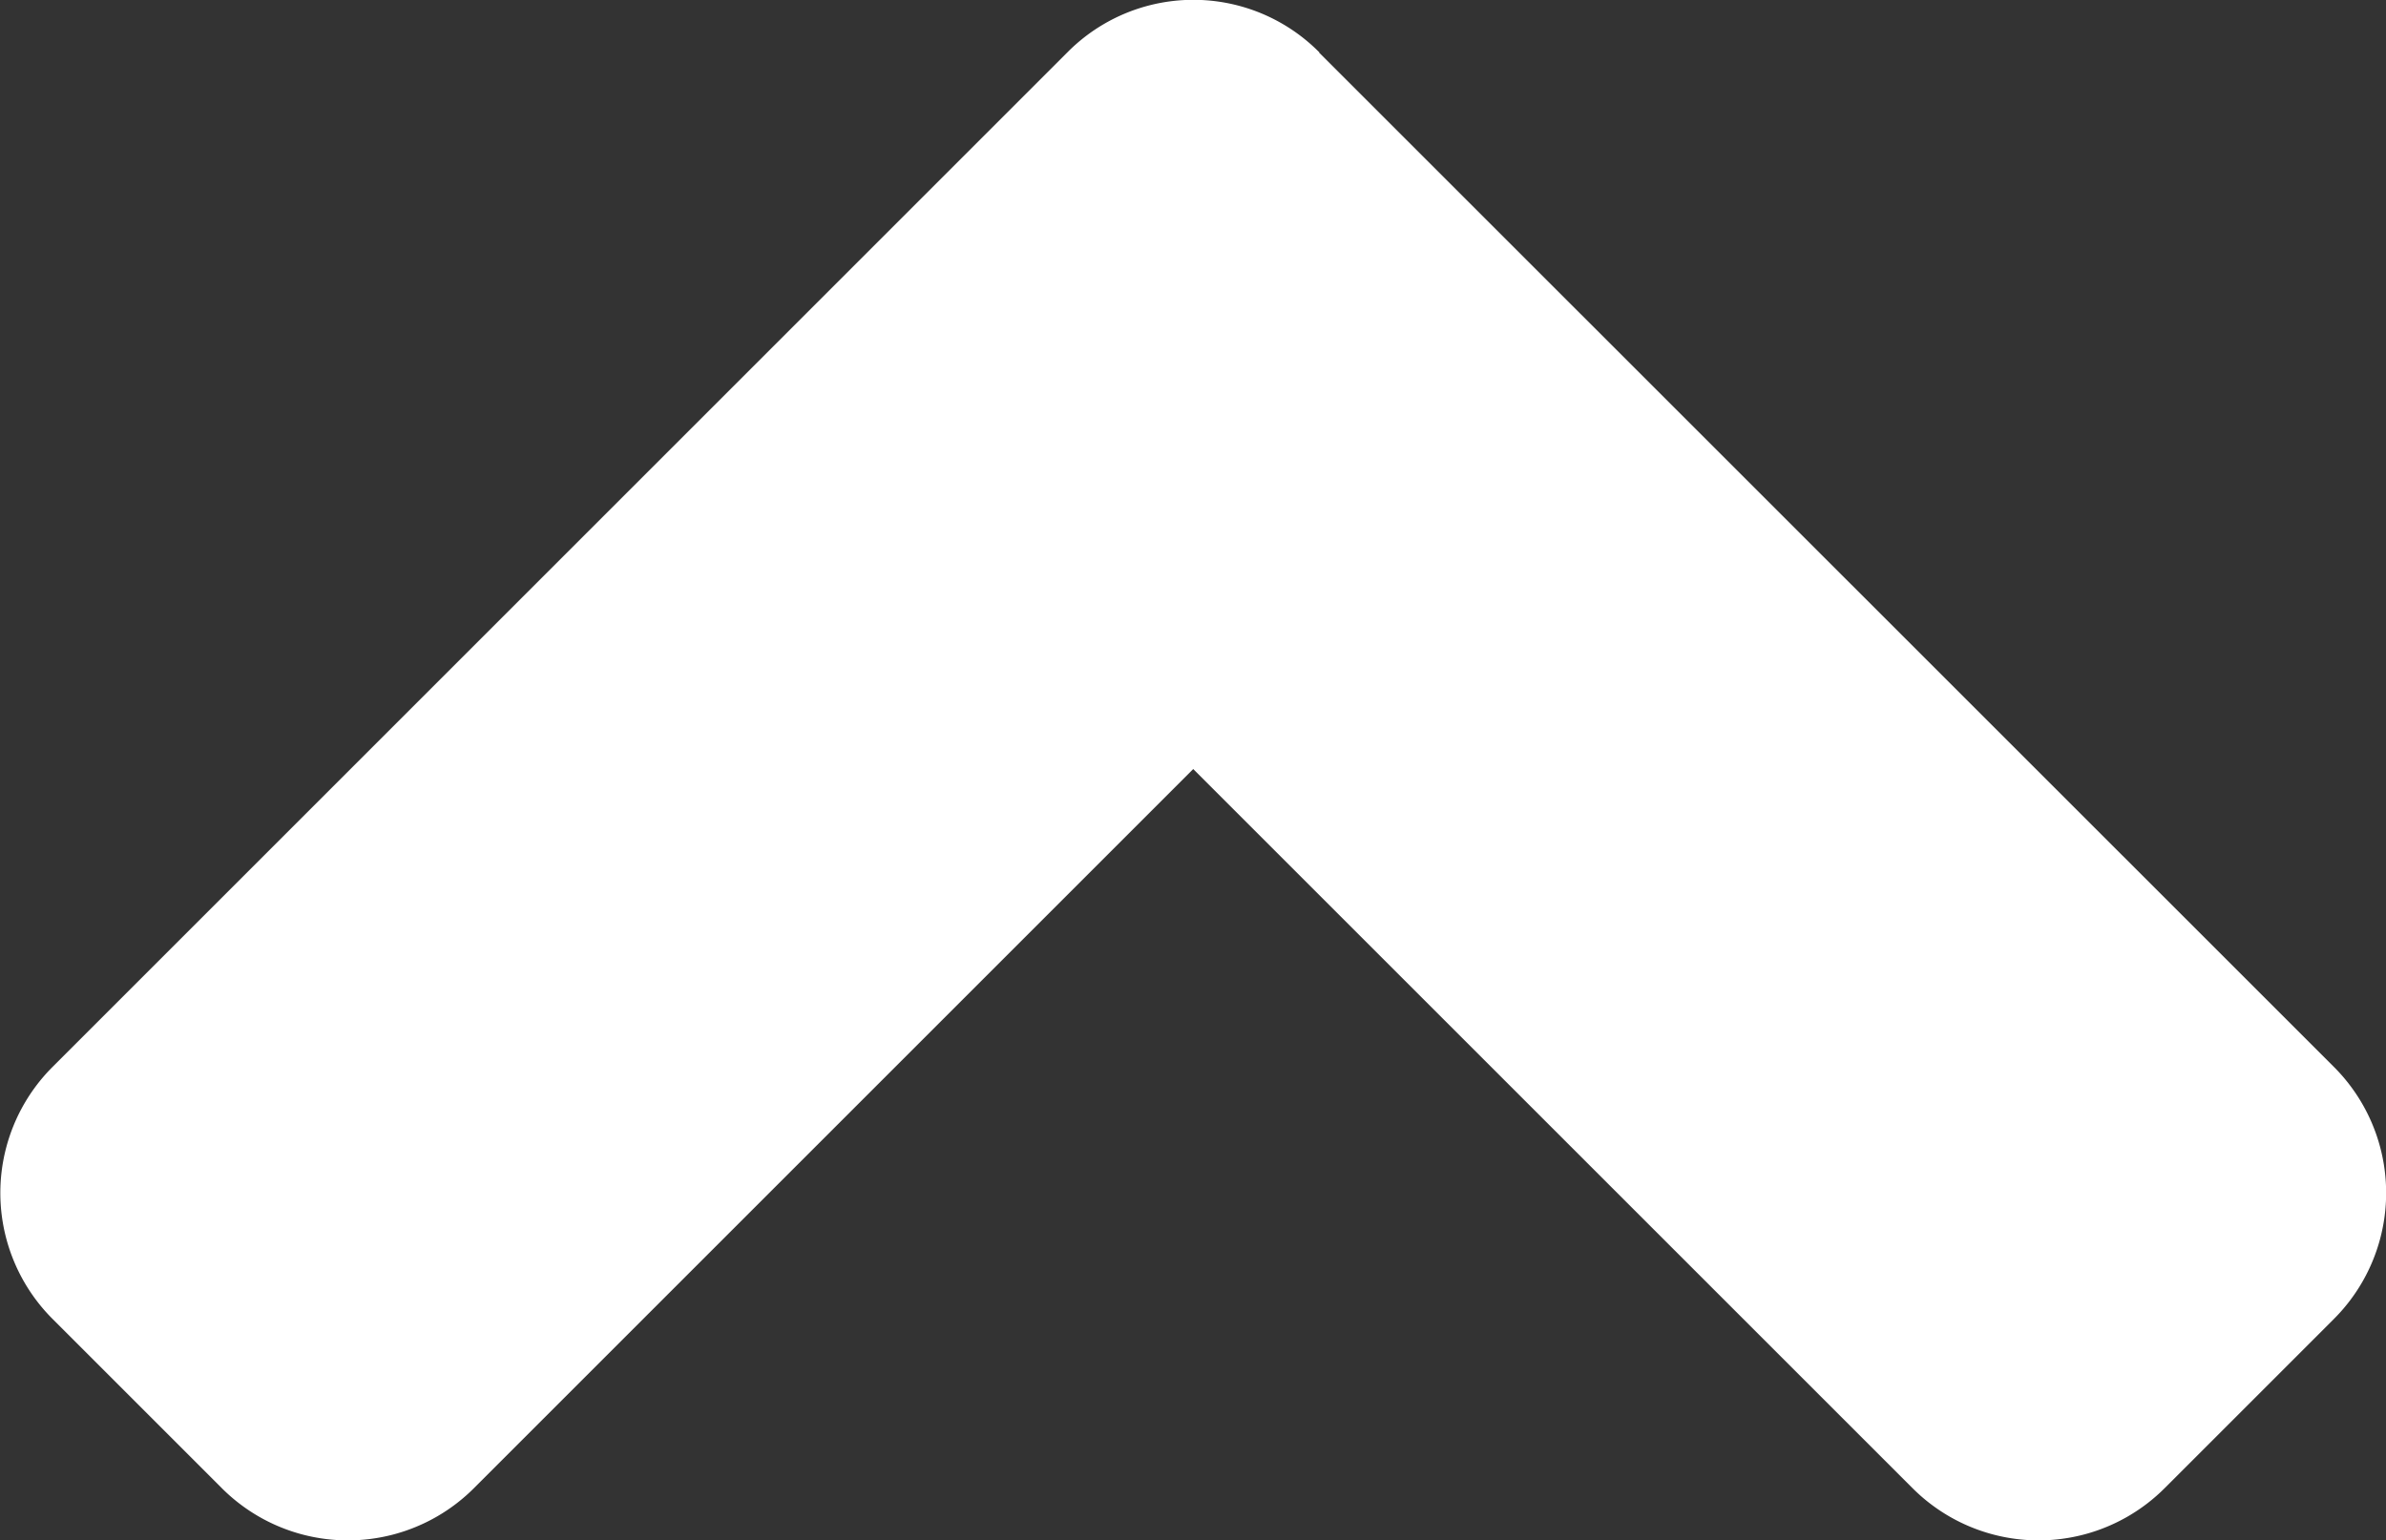
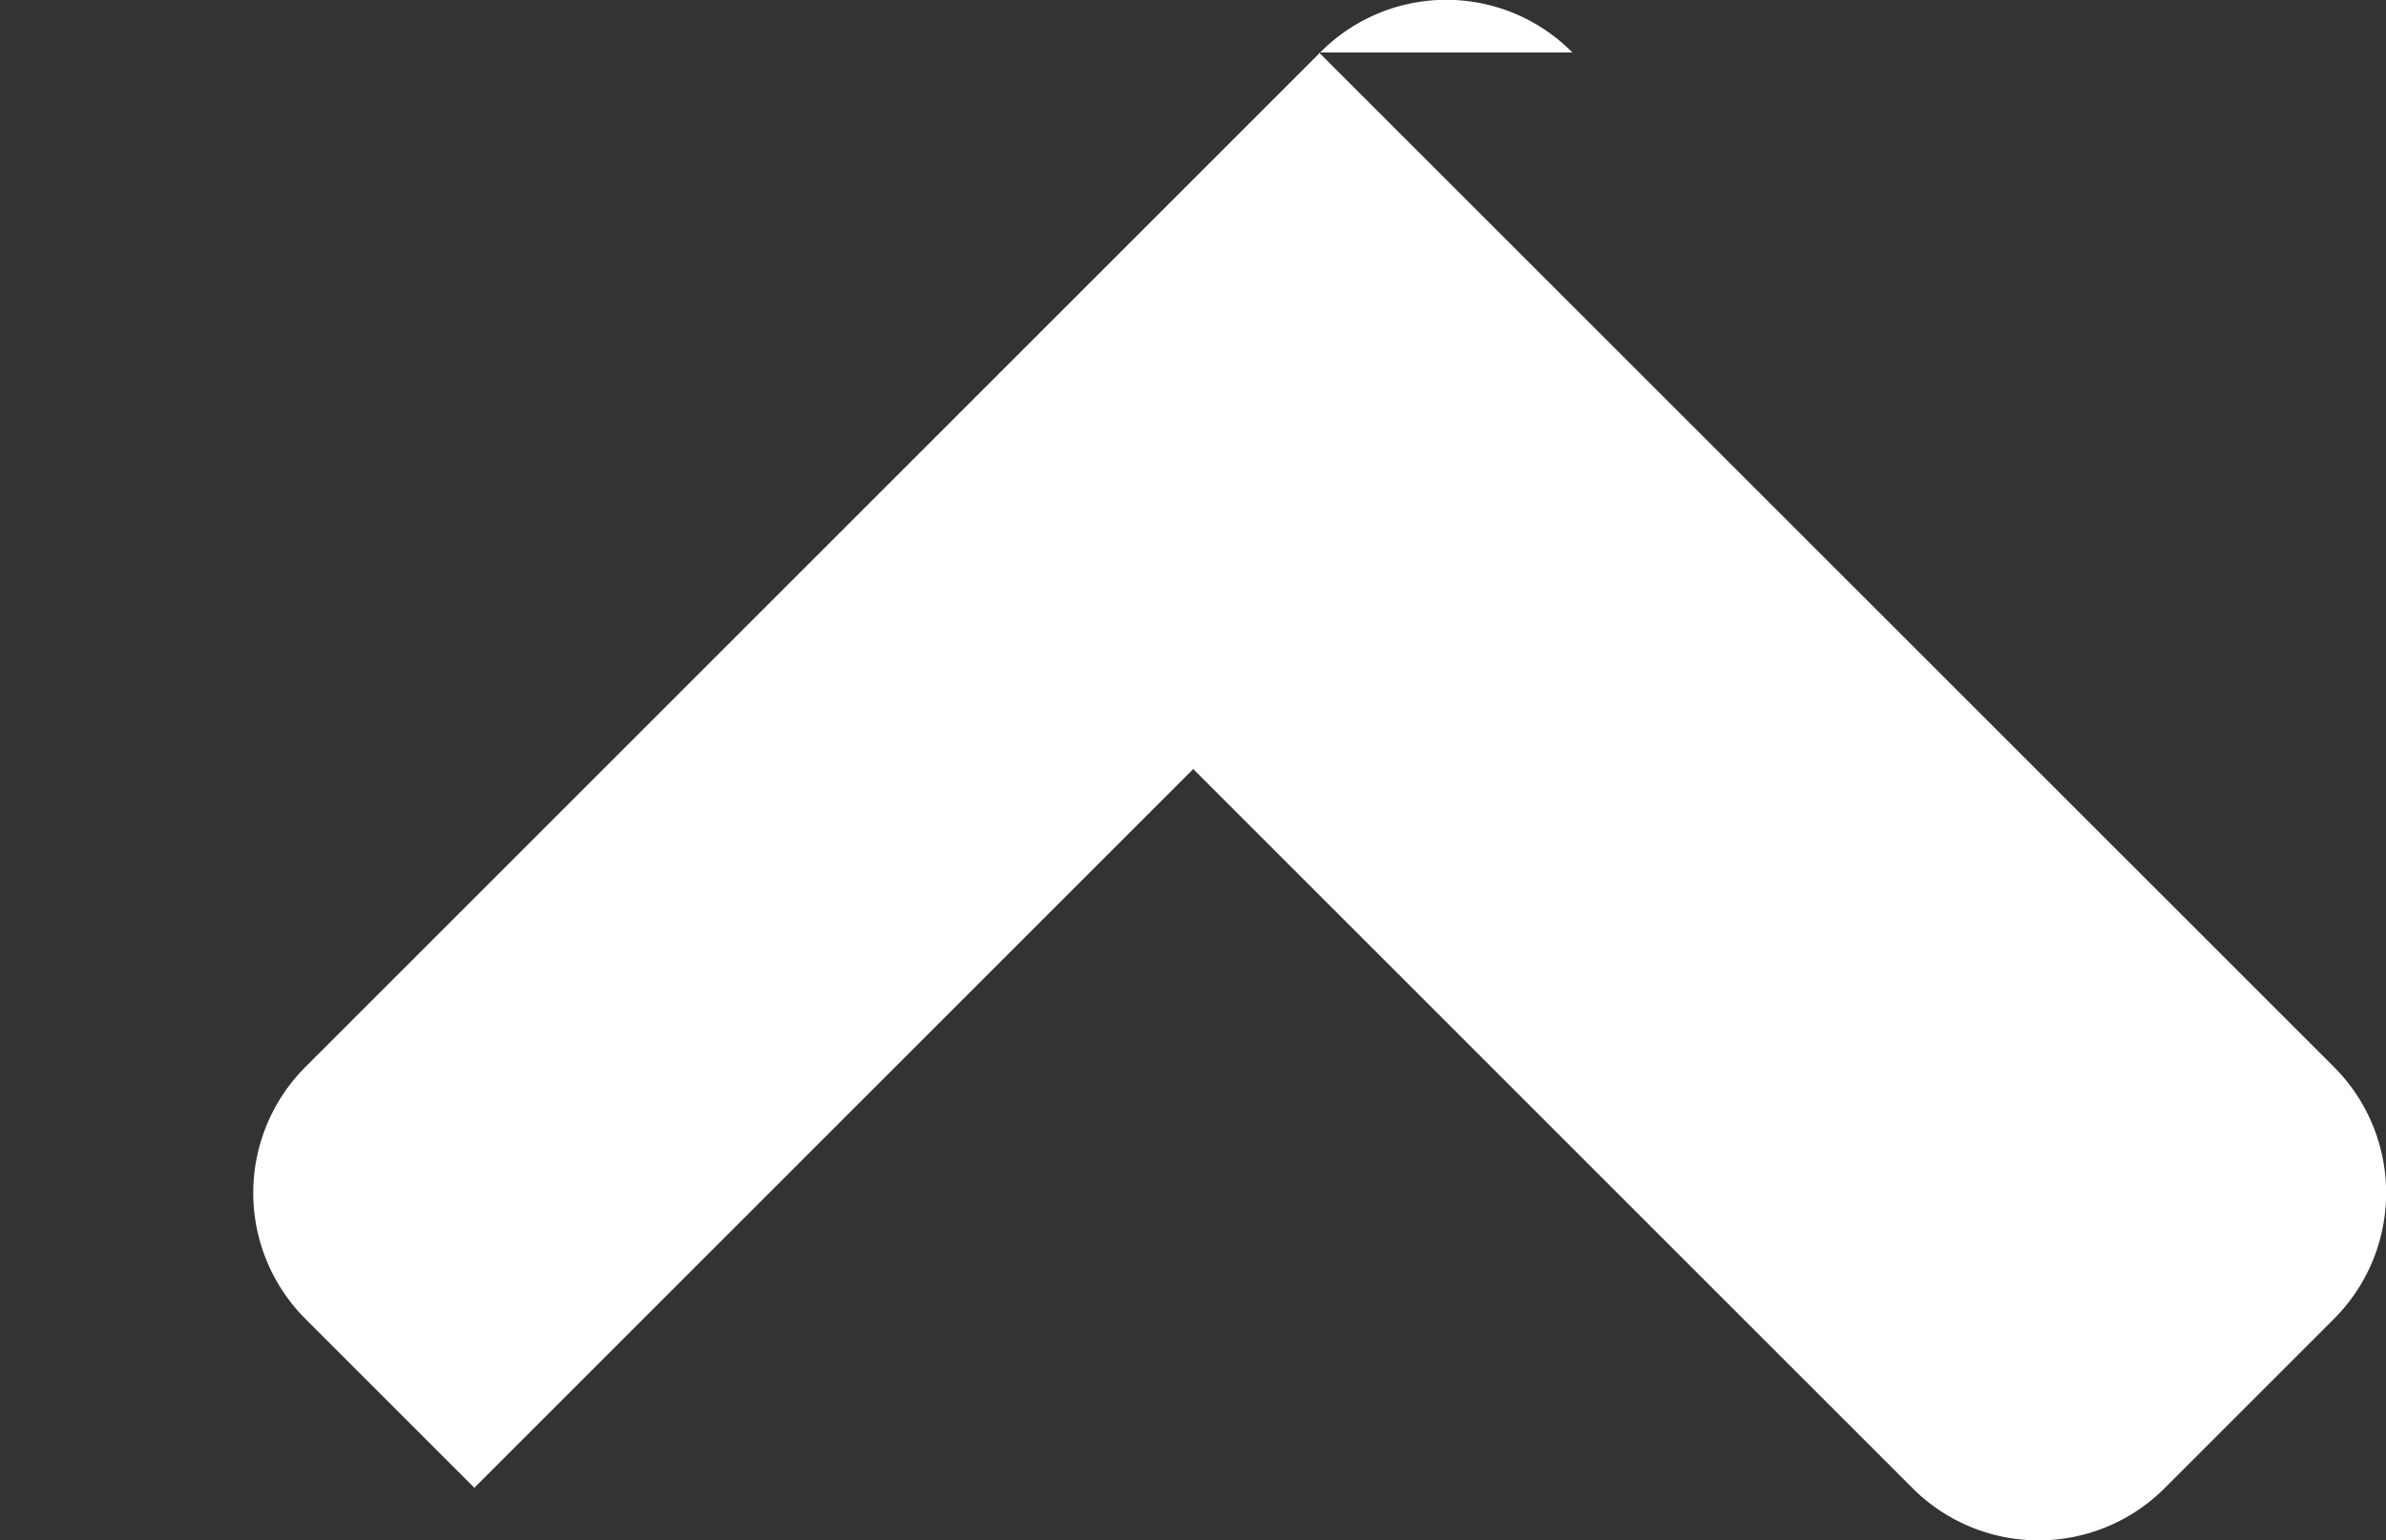
<svg xmlns="http://www.w3.org/2000/svg" width="10" height="6.458" viewBox="0 0 10 6.458">
  <rect x="0" y="0" width="10" height="6.458" fill="#333333" stroke="none" />
-   <path id="angle-top" d="M4.422,158.988.17,154.737a.747.747,0,0,1,0-1.06l.706-.706a.747.747,0,0,1,1.06,0l3.013,3.013,3.013-3.013a.747.747,0,0,1,1.06,0l.706.706a.747.747,0,0,1,0,1.06l-4.251,4.251a.743.743,0,0,1-1.057,0Z" transform="translate(9.95 159.208) rotate(180)" fill="#ffffff" />
+   <path id="angle-top" d="M4.422,158.988.17,154.737a.747.747,0,0,1,0-1.06l.706-.706a.747.747,0,0,1,1.06,0l3.013,3.013,3.013-3.013l.706.706a.747.747,0,0,1,0,1.06l-4.251,4.251a.743.743,0,0,1-1.057,0Z" transform="translate(9.95 159.208) rotate(180)" fill="#ffffff" />
</svg>